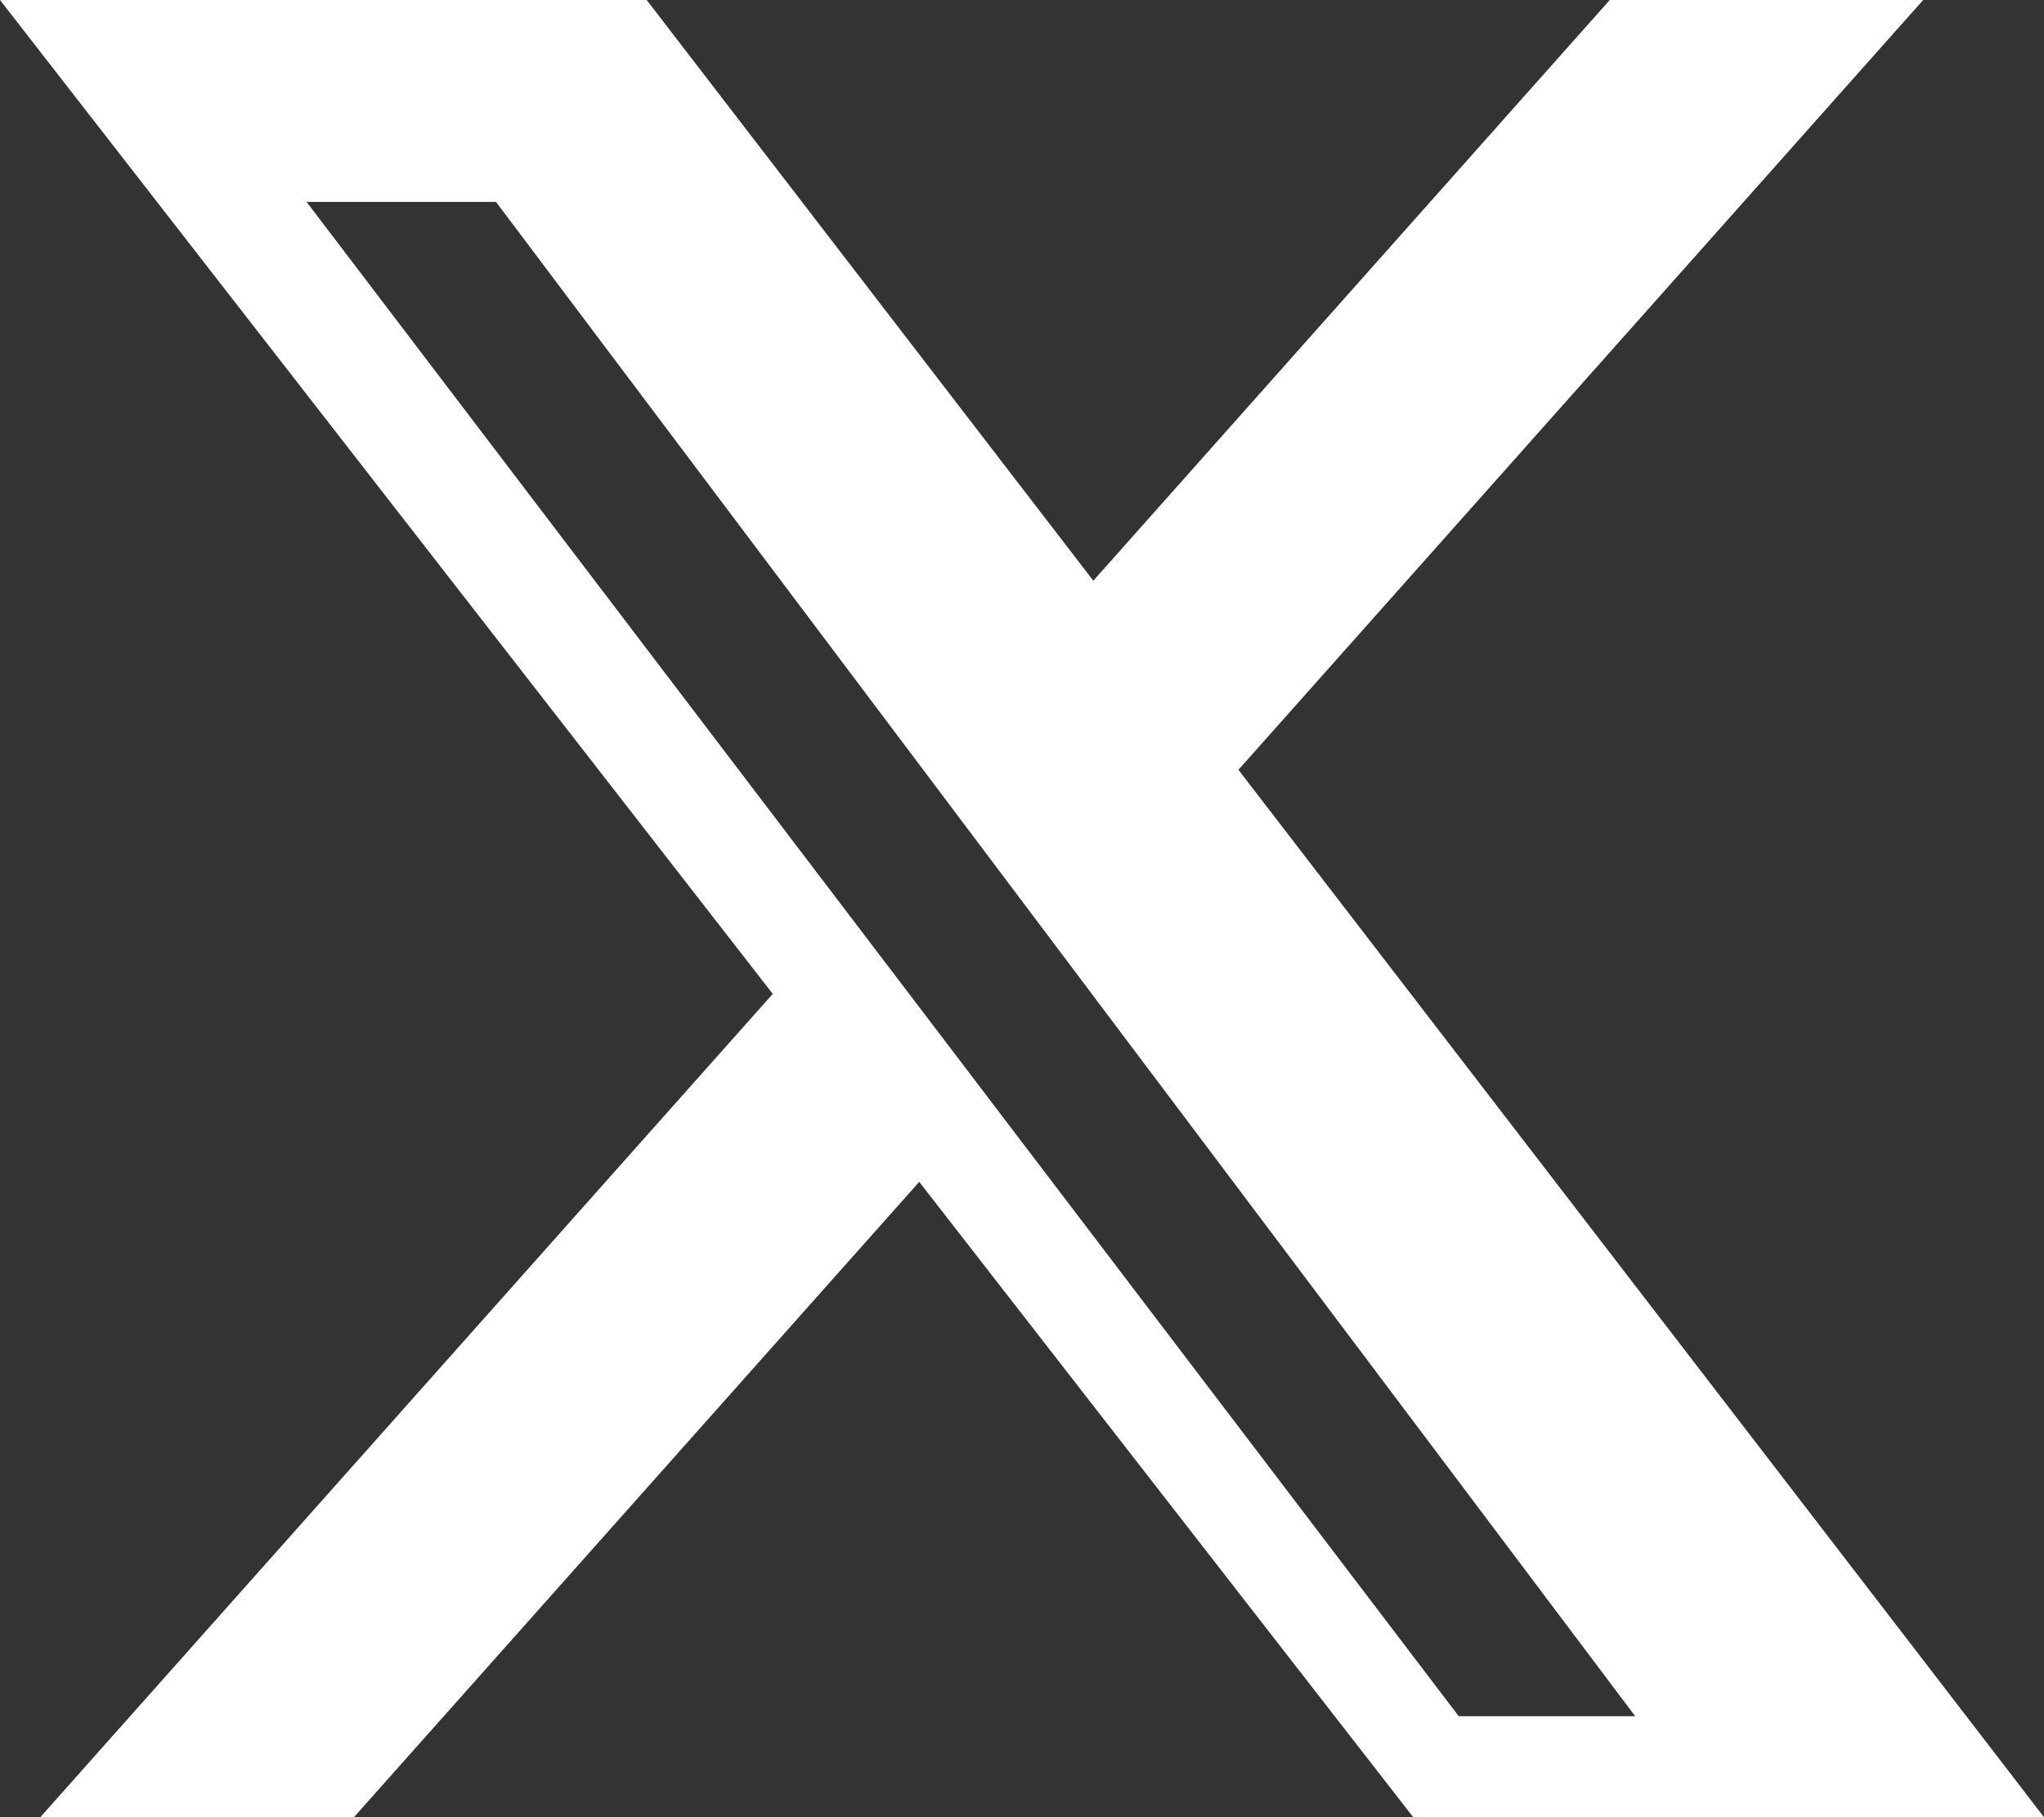
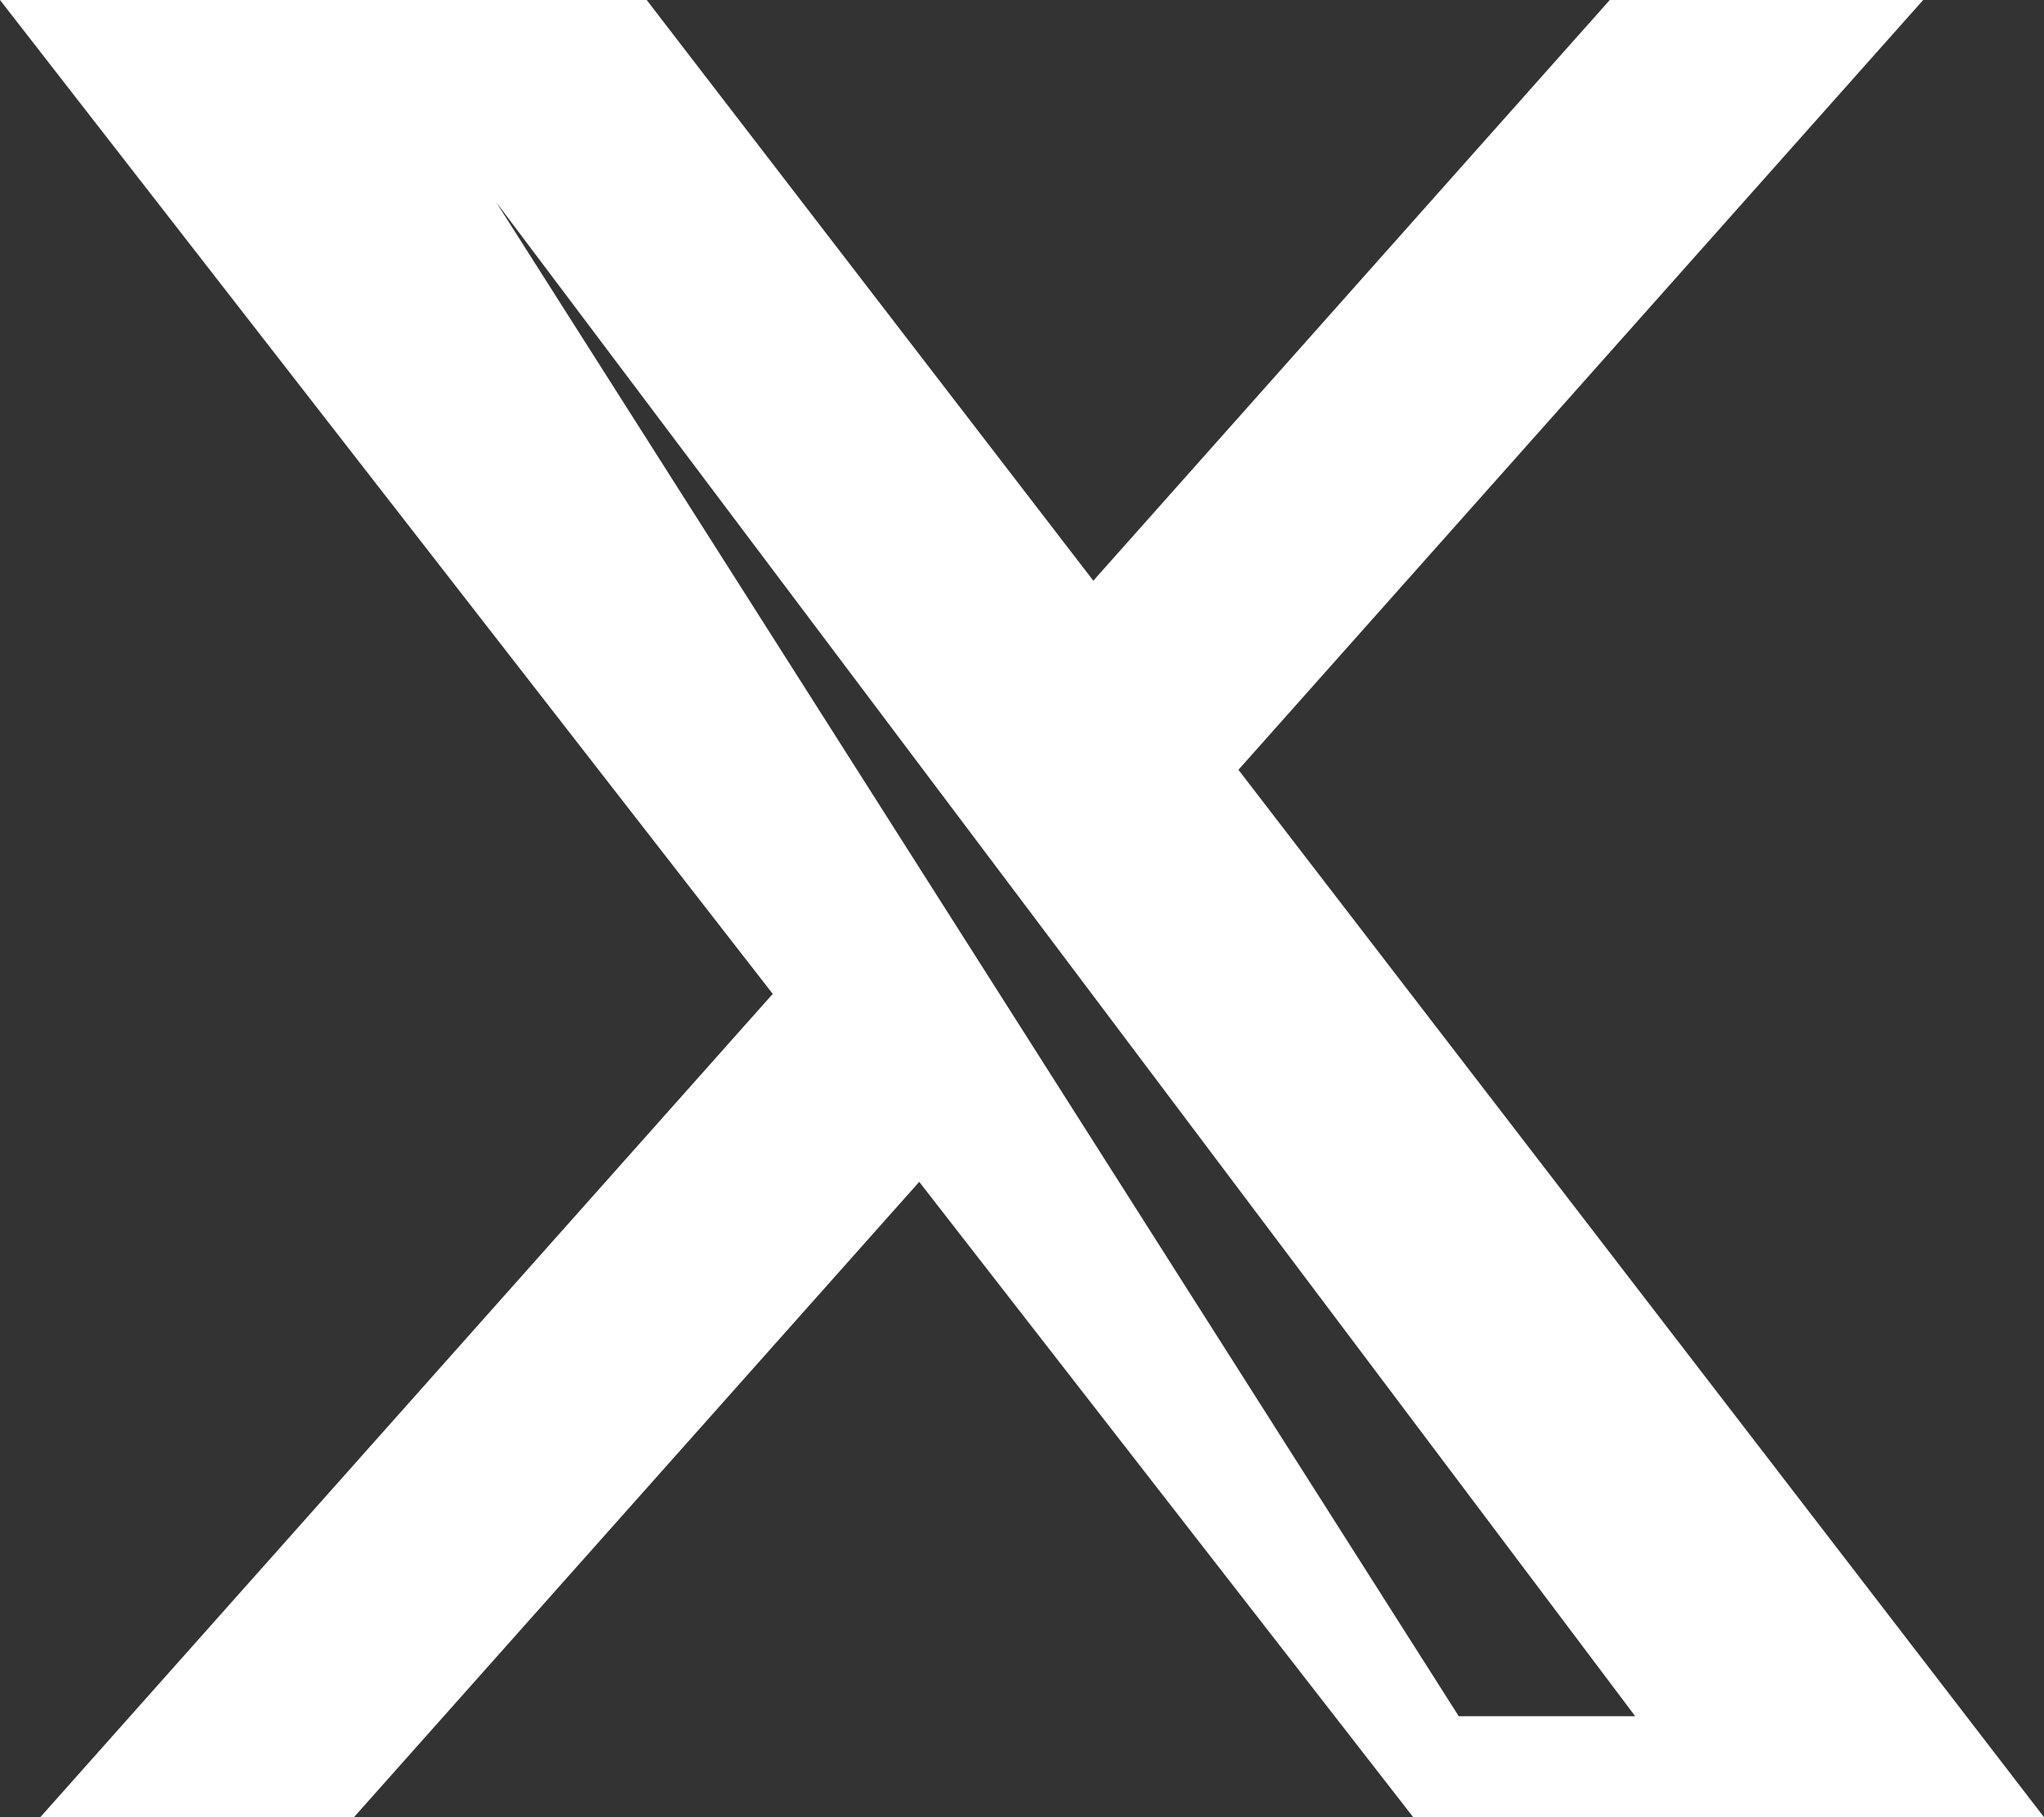
<svg xmlns="http://www.w3.org/2000/svg" width="18px" height="16px" viewBox="0 0 18 16" version="1.1">
  <rect x="0" y="0" width="18" height="16" fill="#333333" stroke="none" />
  <title>X</title>
  <g id="Page-1" stroke="none" stroke-width="1" fill="none" fill-rule="evenodd">
-     <path d="M14.176,0 L16.936,0 L10.906,6.778 L18,16 L12.445,16 L8.095,10.406 L3.117,16 L0.355,16 L6.805,8.751 L0,0 L5.695,0 L9.628,5.113 L14.176,0 Z M12.846,15.111 L14.4,15.111 L4.368,1.778 L2.7,1.778 L12.846,15.111 Z" id="X" fill="#FFFFFF" />
+     <path d="M14.176,0 L16.936,0 L10.906,6.778 L18,16 L12.445,16 L8.095,10.406 L3.117,16 L0.355,16 L6.805,8.751 L0,0 L5.695,0 L9.628,5.113 L14.176,0 Z M12.846,15.111 L14.4,15.111 L4.368,1.778 L12.846,15.111 Z" id="X" fill="#FFFFFF" />
  </g>
</svg>